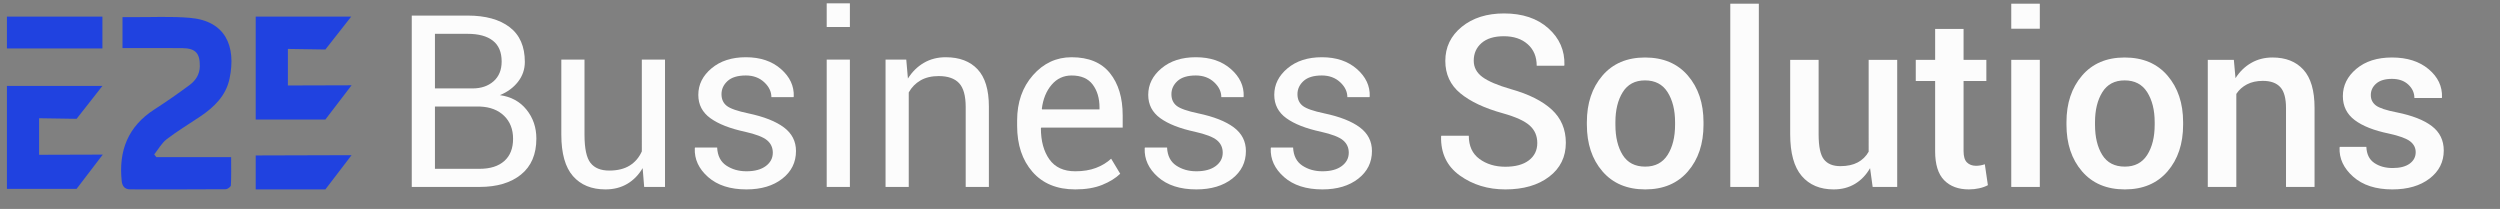
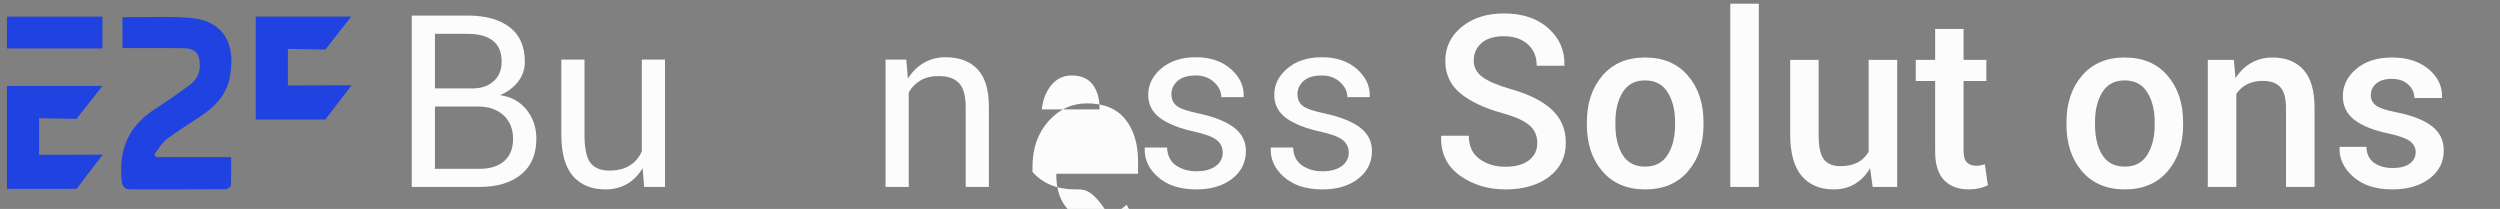
<svg xmlns="http://www.w3.org/2000/svg" version="1.1" id="Layer_1" x="0px" y="0px" width="1986.506px" height="166px" viewBox="0 0 1986.506 166" enable-background="new 0 0 1986.506 166" xml:space="preserve">
  <rect x="0" y="0" width="1986.506" height="166" fill="#808080" stroke="none" />
  <g>
-     <polygon fill="#2042E0" points="258.55,150.501 203.191,150.501 203.191,123.524 279.346,123.296  " />
    <path fill="#2042E0" d="M109.968,140.296" />
    <g>
      <rect x="5.503" y="13.201" fill="#2042E0" width="75.872" height="25.291" />
      <polygon fill="#2042E0" points="31.075,122.999 31.075,93.959 60.862,94.413 81.375,68.279 31.075,68.279 5.503,68.279     5.503,93.569 5.503,123.075 5.503,150.052 31.075,150.052 60.862,150.052 81.657,122.847   " />
      <polygon fill="#2042E0" points="228.763,67.921 228.763,38.881 258.55,39.335 279.063,13.201 228.763,13.201 203.191,13.201     203.191,38.492 203.191,67.998 203.191,94.974 228.763,94.974 258.55,94.974 279.346,67.77   " />
      <path fill-rule="evenodd" clip-rule="evenodd" fill="#2042E0" d="M124.259,124.87c19.496,0,38.993,0,59.397,0    c0,7.891,0.186,15.171-0.193,22.422c-0.06,1.138-2.683,3.059-4.132,3.069c-25.266,0.185-50.534,0.147-75.801,0.105    c-4.291-0.007-6.371-2.373-6.821-6.618c-2.553-24.074,4.999-43.403,25.914-56.856c9.539-6.137,18.863-12.642,27.974-19.396    c4.817-3.572,8.084-8.393,8.18-14.944c0.149-10.236-3.351-14.271-13.684-14.398c-13.475-0.167-26.952-0.038-40.427-0.037    c-2.28,0.001-4.559,0-7.319,0c0-8.283,0-15.951,0-24.606c2.619,0,5.269-0.016,7.917,0.004c15.154,0.107,30.385-0.711,45.445,0.537    c28.497,2.358,37.081,22.496,31.711,48.273c-2.846,13.666-12.243,22.68-23.333,30.16c-8.882,5.989-18.121,11.505-26.604,18.013    c-4.033,3.094-6.671,8.01-9.942,12.1C123.115,123.421,123.687,124.146,124.259,124.87z" />
    </g>
  </g>
  <g>
    <path fill="#FCFCFC" d="M327.181,148.536V12.379h44.412c14.21,0,25.343,3.068,33.384,9.211c8.041,6.14,12.063,15.353,12.063,27.632   c0,5.863-1.81,11.114-5.42,15.759c-3.623,4.642-8.419,8.183-14.408,10.612c8.915,1.249,15.994,5.112,21.196,11.597   c5.209,6.485,7.795,14.122,7.795,22.911c0,12.467-4.048,21.992-12.154,28.569c-8.104,6.577-19.076,9.865-32.917,9.865H327.181z    M345.604,70.263h29.818c6.86,0,12.439-1.886,16.741-5.657c4.299-3.769,6.451-9.023,6.451-15.757c0-7.358-2.305-12.857-6.95-16.505   s-11.347-5.469-20.072-5.469h-25.988V70.263z M345.604,84.665v49.471h35.526c8.413,0,14.962-2.075,19.605-6.218   c4.646-4.148,6.953-10.024,6.953-17.63c0-7.543-2.37-13.622-7.109-18.234c-4.736-4.611-11.129-7.076-19.17-7.388h-1.217H345.604z" />
    <path fill="#FCFCFC" d="M510.645,133.575c-3.177,5.422-7.261,9.601-12.251,12.529c-4.984,2.931-10.748,4.396-17.296,4.396   c-11.036,0-19.639-3.522-25.813-10.569c-6.17-7.045-9.256-18.017-9.256-32.917V47.354h18.421v59.846   c0,10.788,1.595,18.207,4.77,22.258c3.183,4.052,8.14,6.077,14.87,6.077c6.545,0,11.97-1.322,16.239-3.975   c4.271-2.647,7.479-6.404,9.663-11.266V47.354h18.424v101.182h-16.554L510.645,133.575z" />
-     <path fill="#FCFCFC" d="M614.072,121.324c0-4.052-1.527-7.356-4.61-9.912c-3.087-2.556-8.95-4.803-17.552-6.734   c-11.908-2.553-21.041-6.142-27.43-10.754c-6.39-4.614-9.604-10.784-9.604-18.518c0-8.229,3.524-15.272,10.536-21.133   c7.016-5.86,16.087-8.792,27.245-8.792c11.471,0,20.761,3.12,27.87,9.356c7.106,6.23,10.499,13.497,10.192,21.787l-0.187,0.561   h-17.583c0-4.366-1.902-8.322-5.733-11.875c-3.836-3.554-8.7-5.331-14.56-5.331c-6.48,0-11.314,1.464-14.527,4.394   c-3.208,2.931-4.83,6.421-4.83,10.475c0,3.989,1.403,7.076,4.176,9.256c2.777,2.182,8.482,4.178,17.147,5.985   c12.407,2.62,21.82,6.33,28.238,11.127c6.424,4.802,9.634,11.069,9.634,18.797c0,8.98-3.615,16.305-10.877,21.976   c-7.264,5.676-16.772,8.513-28.492,8.513c-12.906,0-23.067-3.274-30.485-9.823c-7.417-6.542-10.945-14.18-10.566-22.908   l0.187-0.563h17.581c0.312,6.547,2.743,11.332,7.29,14.355c4.554,3.025,9.882,4.537,15.994,4.537c6.549,0,11.69-1.384,15.396-4.161   C612.234,129.165,614.072,125.625,614.072,121.324z" />
-     <path fill="#FCFCFC" d="M675.324,21.451h-18.423V2.653h18.423V21.451z M675.324,148.536h-18.423V47.354h18.423V148.536z" />
    <path fill="#FCFCFC" d="M720.121,47.354l1.31,15.057c3.362-5.363,7.604-9.524,12.682-12.485c5.083-2.962,10.849-4.444,17.334-4.444   c10.912,0,19.357,3.198,25.341,9.589c5.986,6.386,8.98,16.254,8.98,29.595v63.871h-18.425V85.041   c0-8.914-1.746-15.244-5.268-18.985c-3.522-3.738-8.913-5.609-16.146-5.609c-5.673,0-10.475,1.137-14.435,3.411   c-3.957,2.274-7.103,5.472-9.408,9.589v75.09h-18.425V47.354H720.121z" />
-     <path fill="#FCFCFC" d="M854.406,150.501c-14.528,0-25.843-4.645-33.978-13.935c-8.136-9.289-12.218-21.508-12.218-36.658v-4.117   c0-14.523,4.206-26.541,12.59-36.046c8.389-9.51,18.61-14.264,30.705-14.264c13.53,0,23.691,4.211,30.455,12.625   c6.768,8.416,10.129,19.606,10.129,33.574v9.724h-64.711l-0.278,0.467c0,10.163,2.243,18.409,6.731,24.736   c4.489,6.328,11.35,9.492,20.574,9.492c6.235,0,11.723-0.888,16.427-2.667c4.704-1.773,8.727-4.224,12.095-7.339l7.198,11.972   c-3.617,3.486-8.384,6.435-14.305,8.836C869.897,149.301,862.761,150.501,854.406,150.501z M851.506,59.979   c-6.419,0-11.72,2.478-15.929,7.434c-4.206,4.955-6.795,11.3-7.729,19.028l0.186,0.467h45.636v-1.495   c0-7.355-1.809-13.434-5.425-18.237C864.631,62.378,859.049,59.979,851.506,59.979z" />
+     <path fill="#FCFCFC" d="M854.406,150.501c-14.528,0-25.843-4.645-33.978-13.935v-4.117   c0-14.523,4.206-26.541,12.59-36.046c8.389-9.51,18.61-14.264,30.705-14.264c13.53,0,23.691,4.211,30.455,12.625   c6.768,8.416,10.129,19.606,10.129,33.574v9.724h-64.711l-0.278,0.467c0,10.163,2.243,18.409,6.731,24.736   c4.489,6.328,11.35,9.492,20.574,9.492c6.235,0,11.723-0.888,16.427-2.667c4.704-1.773,8.727-4.224,12.095-7.339l7.198,11.972   c-3.617,3.486-8.384,6.435-14.305,8.836C869.897,149.301,862.761,150.501,854.406,150.501z M851.506,59.979   c-6.419,0-11.72,2.478-15.929,7.434c-4.206,4.955-6.795,11.3-7.729,19.028l0.186,0.467h45.636v-1.495   c0-7.355-1.809-13.434-5.425-18.237C864.631,62.378,859.049,59.979,851.506,59.979z" />
    <path fill="#FCFCFC" d="M971.578,121.324c0-4.052-1.527-7.356-4.61-9.912c-3.087-2.556-8.95-4.803-17.552-6.734   c-11.908-2.553-21.041-6.142-27.43-10.754c-6.39-4.614-9.604-10.784-9.604-18.518c0-8.229,3.522-15.272,10.536-21.133   c7.016-5.86,16.087-8.792,27.245-8.792c11.471,0,20.761,3.12,27.87,9.356c7.104,6.23,10.499,13.497,10.192,21.787l-0.187,0.561   h-17.583c0-4.366-1.902-8.322-5.737-11.875c-3.833-3.554-8.696-5.331-14.556-5.331c-6.486,0-11.314,1.464-14.526,4.394   c-3.209,2.931-4.831,6.421-4.831,10.475c0,3.989,1.403,7.076,4.176,9.256c2.777,2.182,8.482,4.178,17.147,5.985   c12.407,2.62,21.82,6.33,28.239,11.127c6.418,4.802,9.633,11.069,9.633,18.797c0,8.98-3.616,16.305-10.877,21.976   c-7.267,5.676-16.772,8.513-28.493,8.513c-12.905,0-23.066-3.274-30.484-9.823c-7.422-6.542-10.945-14.18-10.566-22.908   l0.183-0.563h17.584c0.309,6.547,2.744,11.332,7.291,14.355c4.554,3.025,9.882,4.537,15.993,4.537   c6.548,0,11.688-1.384,15.396-4.161C969.74,129.165,971.578,125.625,971.578,121.324z" />
    <path fill="#FCFCFC" d="M1071.732,121.324c0-4.052-1.527-7.356-4.61-9.912c-3.088-2.556-8.95-4.803-17.552-6.734   c-11.908-2.553-21.042-6.142-27.431-10.754c-6.389-4.614-9.604-10.784-9.604-18.518c0-8.229,3.522-15.272,10.537-21.133   c7.015-5.86,16.086-8.792,27.245-8.792c11.471,0,20.761,3.12,27.87,9.356c7.103,6.23,10.499,13.497,10.192,21.787l-0.188,0.561   h-17.582c0-4.366-1.903-8.322-5.738-11.875c-3.832-3.554-8.696-5.331-14.555-5.331c-6.487,0-11.314,1.464-14.527,4.394   c-3.208,2.931-4.831,6.421-4.831,10.475c0,3.989,1.404,7.076,4.176,9.256c2.774,2.182,8.482,4.178,17.143,5.985   c12.411,2.62,21.823,6.33,28.244,11.127c6.419,4.802,9.634,11.069,9.634,18.797c0,8.98-3.616,16.305-10.878,21.976   c-7.266,5.676-16.771,8.513-28.491,8.513c-12.906,0-23.067-3.274-30.486-9.823c-7.422-6.542-10.944-14.18-10.565-22.908   l0.183-0.563h17.584c0.309,6.547,2.744,11.332,7.291,14.355c4.554,3.025,9.881,4.537,15.994,4.537   c6.547,0,11.688-1.384,15.396-4.161C1069.894,129.165,1071.732,125.625,1071.732,121.324z" />
  </g>
  <g>
    <path fill="#FCFCFC" d="M1221.537,113.633c0-5.664-2.022-10.3-6.038-13.907c-4.012-3.608-11.104-6.846-21.312-9.708   c-14.63-4.043-25.908-9.348-33.84-15.914c-7.934-6.564-11.901-15.133-11.901-25.713c0-10.952,4.354-19.975,13.065-27.071   c8.713-7.09,19.913-10.641,33.61-10.641c14.686,0,26.415,3.937,35.218,11.811c8.807,7.869,13.069,17.591,12.758,29.167l-0.188,0.56   h-21.84c0-7.154-2.396-12.849-7.159-17.08c-4.757-4.23-11.075-6.349-18.978-6.349c-7.657,0-13.555,1.806-17.695,5.416   c-4.135,3.608-6.205,8.274-6.205,14c0,5.228,2.271,9.535,6.812,12.93c4.544,3.387,12.078,6.607,22.598,9.657   c14.252,3.982,25.109,9.414,32.575,16.287c7.466,6.878,11.199,15.669,11.199,26.369c0,11.263-4.418,20.254-13.254,26.975   c-8.834,6.722-20.441,10.08-34.814,10.08c-13.822,0-25.862-3.672-36.13-11.014c-10.266-7.343-15.245-17.701-14.935-31.082   l0.189-0.557h21.838c0,8.149,2.814,14.294,8.449,18.435c5.63,4.134,12.492,6.205,20.588,6.205c8.029,0,14.249-1.695,18.699-5.087   C1219.298,124.008,1221.537,119.42,1221.537,113.633z" />
    <path fill="#FCFCFC" d="M1260.928,97.111c0-15.058,4.103-27.392,12.353-37.007c8.242-9.616,19.533-14.419,33.847-14.419   c14.498,0,25.855,4.803,34.099,14.419c8.248,9.615,12.383,21.949,12.383,37.007v1.961c0,15.182-4.135,27.55-12.383,37.103   c-8.243,9.55-19.536,14.326-33.908,14.326c-14.437,0-25.795-4.793-34.037-14.372c-8.25-9.585-12.353-21.936-12.353-37.057V97.111z    M1283.604,99.072c0,9.895,1.932,17.92,5.79,24.079c3.854,6.164,9.83,9.241,17.923,9.241c7.901,0,13.812-3.093,17.764-9.284   c3.948-6.191,5.94-14.204,5.94-24.036v-1.961c0-9.642-1.992-17.593-5.94-23.849c-3.952-6.252-9.929-9.378-17.954-9.378   c-7.902,0-13.812,3.126-17.703,9.378c-3.888,6.255-5.819,14.207-5.819,23.849V99.072z" />
    <path fill="#FCFCFC" d="M1397.569,148.54h-22.679V2.937h22.679V148.54z" />
    <path fill="#FCFCFC" d="M1485.961,133.608c-3.109,5.41-7.123,9.581-12.011,12.508c-4.882,2.923-10.517,4.385-16.922,4.385   c-10.828,0-19.289-3.562-25.391-10.686c-6.1-7.126-9.146-18.186-9.146-33.181V47.55h22.589v59.27   c0,9.644,1.401,16.257,4.199,19.835c2.803,3.577,7.155,5.366,13.066,5.366c5.476,0,10.049-0.978,13.753-2.938   c3.704-1.961,6.63-4.809,8.741-8.543V47.55h22.682v100.99h-19.506L1485.961,133.608z" />
    <path fill="#FCFCFC" d="M1560.259,23.002V47.55h18.106v16.801h-18.106v55.816c0,4.17,0.903,7.142,2.705,8.915   c1.806,1.77,4.2,2.658,7.188,2.658c1.241,0,2.46-0.109,3.638-0.328c1.184-0.218,2.302-0.512,3.362-0.887l2.427,16.617   c-1.927,1.055-4.233,1.882-6.879,2.472c-2.642,0.594-5.38,0.887-8.243,0.887c-8.338,0-14.9-2.442-19.663-7.327   c-4.761-4.884-7.126-12.555-7.126-23.006V64.351h-15.398V47.55h15.398V23.002H1560.259z" />
-     <path fill="#FCFCFC" d="M1620.833,22.818h-22.68V2.937h22.68V22.818z M1620.833,148.54h-22.68V47.55h22.68V148.54z" />
    <path fill="#FCFCFC" d="M1642.02,97.111c0-15.058,4.109-27.392,12.354-37.007c8.242-9.616,19.541-14.419,33.85-14.419   c14.5,0,25.852,4.803,34.1,14.419c8.243,9.615,12.383,21.949,12.383,37.007v1.961c0,15.182-4.14,27.55-12.383,37.103   c-8.248,9.55-19.542,14.326-33.913,14.326c-14.438,0-25.794-4.793-34.036-14.372c-8.244-9.585-12.354-21.936-12.354-37.057V97.111z    M1664.7,99.072c0,9.895,1.931,17.92,5.786,24.079c3.865,6.164,9.834,9.241,17.923,9.241c7.902,0,13.815-3.093,17.765-9.284   c3.952-6.191,5.944-14.204,5.944-24.036v-1.961c0-9.642-1.992-17.593-5.944-23.849c-3.949-6.252-9.922-9.378-17.951-9.378   c-7.902,0-13.814,3.126-17.7,9.378c-3.892,6.255-5.822,14.207-5.822,23.849V99.072z" />
    <path fill="#FCFCFC" d="M1775.025,47.55l1.307,14.562c3.3-5.165,7.438-9.196,12.446-12.086c5.006-2.896,10.671-4.34,16.958-4.34   c10.516,0,18.697,3.233,24.575,9.708c5.884,6.47,8.839,16.583,8.839,30.334v62.813h-22.68V85.912c0-7.84-1.525-13.408-4.576-16.707   c-3.049-3.298-7.653-4.945-13.814-4.945c-4.854,0-9.053,0.915-12.596,2.751c-3.552,1.836-6.383,4.372-8.498,7.607v73.922h-22.681   V47.55H1775.025z" />
    <path fill="#FCFCFC" d="M1919.515,120.914c0-3.485-1.497-6.363-4.449-8.632c-2.957-2.273-8.528-4.313-16.741-6.117   c-11.883-2.426-20.969-6.003-27.256-10.733c-6.282-4.729-9.427-11.075-9.427-19.042c0-8.461,3.581-15.691,10.733-21.698   c7.16-6.006,16.586-9.006,28.284-9.006c12.071,0,21.777,3.096,29.15,9.285c7.375,6.192,10.925,13.642,10.612,22.356l-0.19,0.56   h-21.748c0-4.106-1.618-7.673-4.851-10.688c-3.237-3.02-7.561-4.527-12.974-4.527c-5.473,0-9.646,1.244-12.51,3.734   c-2.862,2.49-4.293,5.535-4.293,9.148c0,3.423,1.338,6.161,4.016,8.213c2.676,2.052,8.185,3.888,16.522,5.507   c12.382,2.487,21.715,6.144,27.997,10.966c6.288,4.822,9.427,11.279,9.427,19.368c0,9.083-3.763,16.505-11.258,22.263   c-7.501,5.754-17.363,8.631-29.623,8.631c-13.129,0-23.487-3.358-31.079-10.08c-7.591-6.721-11.2-14.438-10.829-23.147l0.189-0.56   h21.094c0.248,5.849,2.361,10.11,6.346,12.785c3.98,2.676,8.833,4.017,14.563,4.017c5.788,0,10.265-1.153,13.471-3.452   C1917.895,127.76,1919.515,124.709,1919.515,120.914z" />
  </g>
</svg>